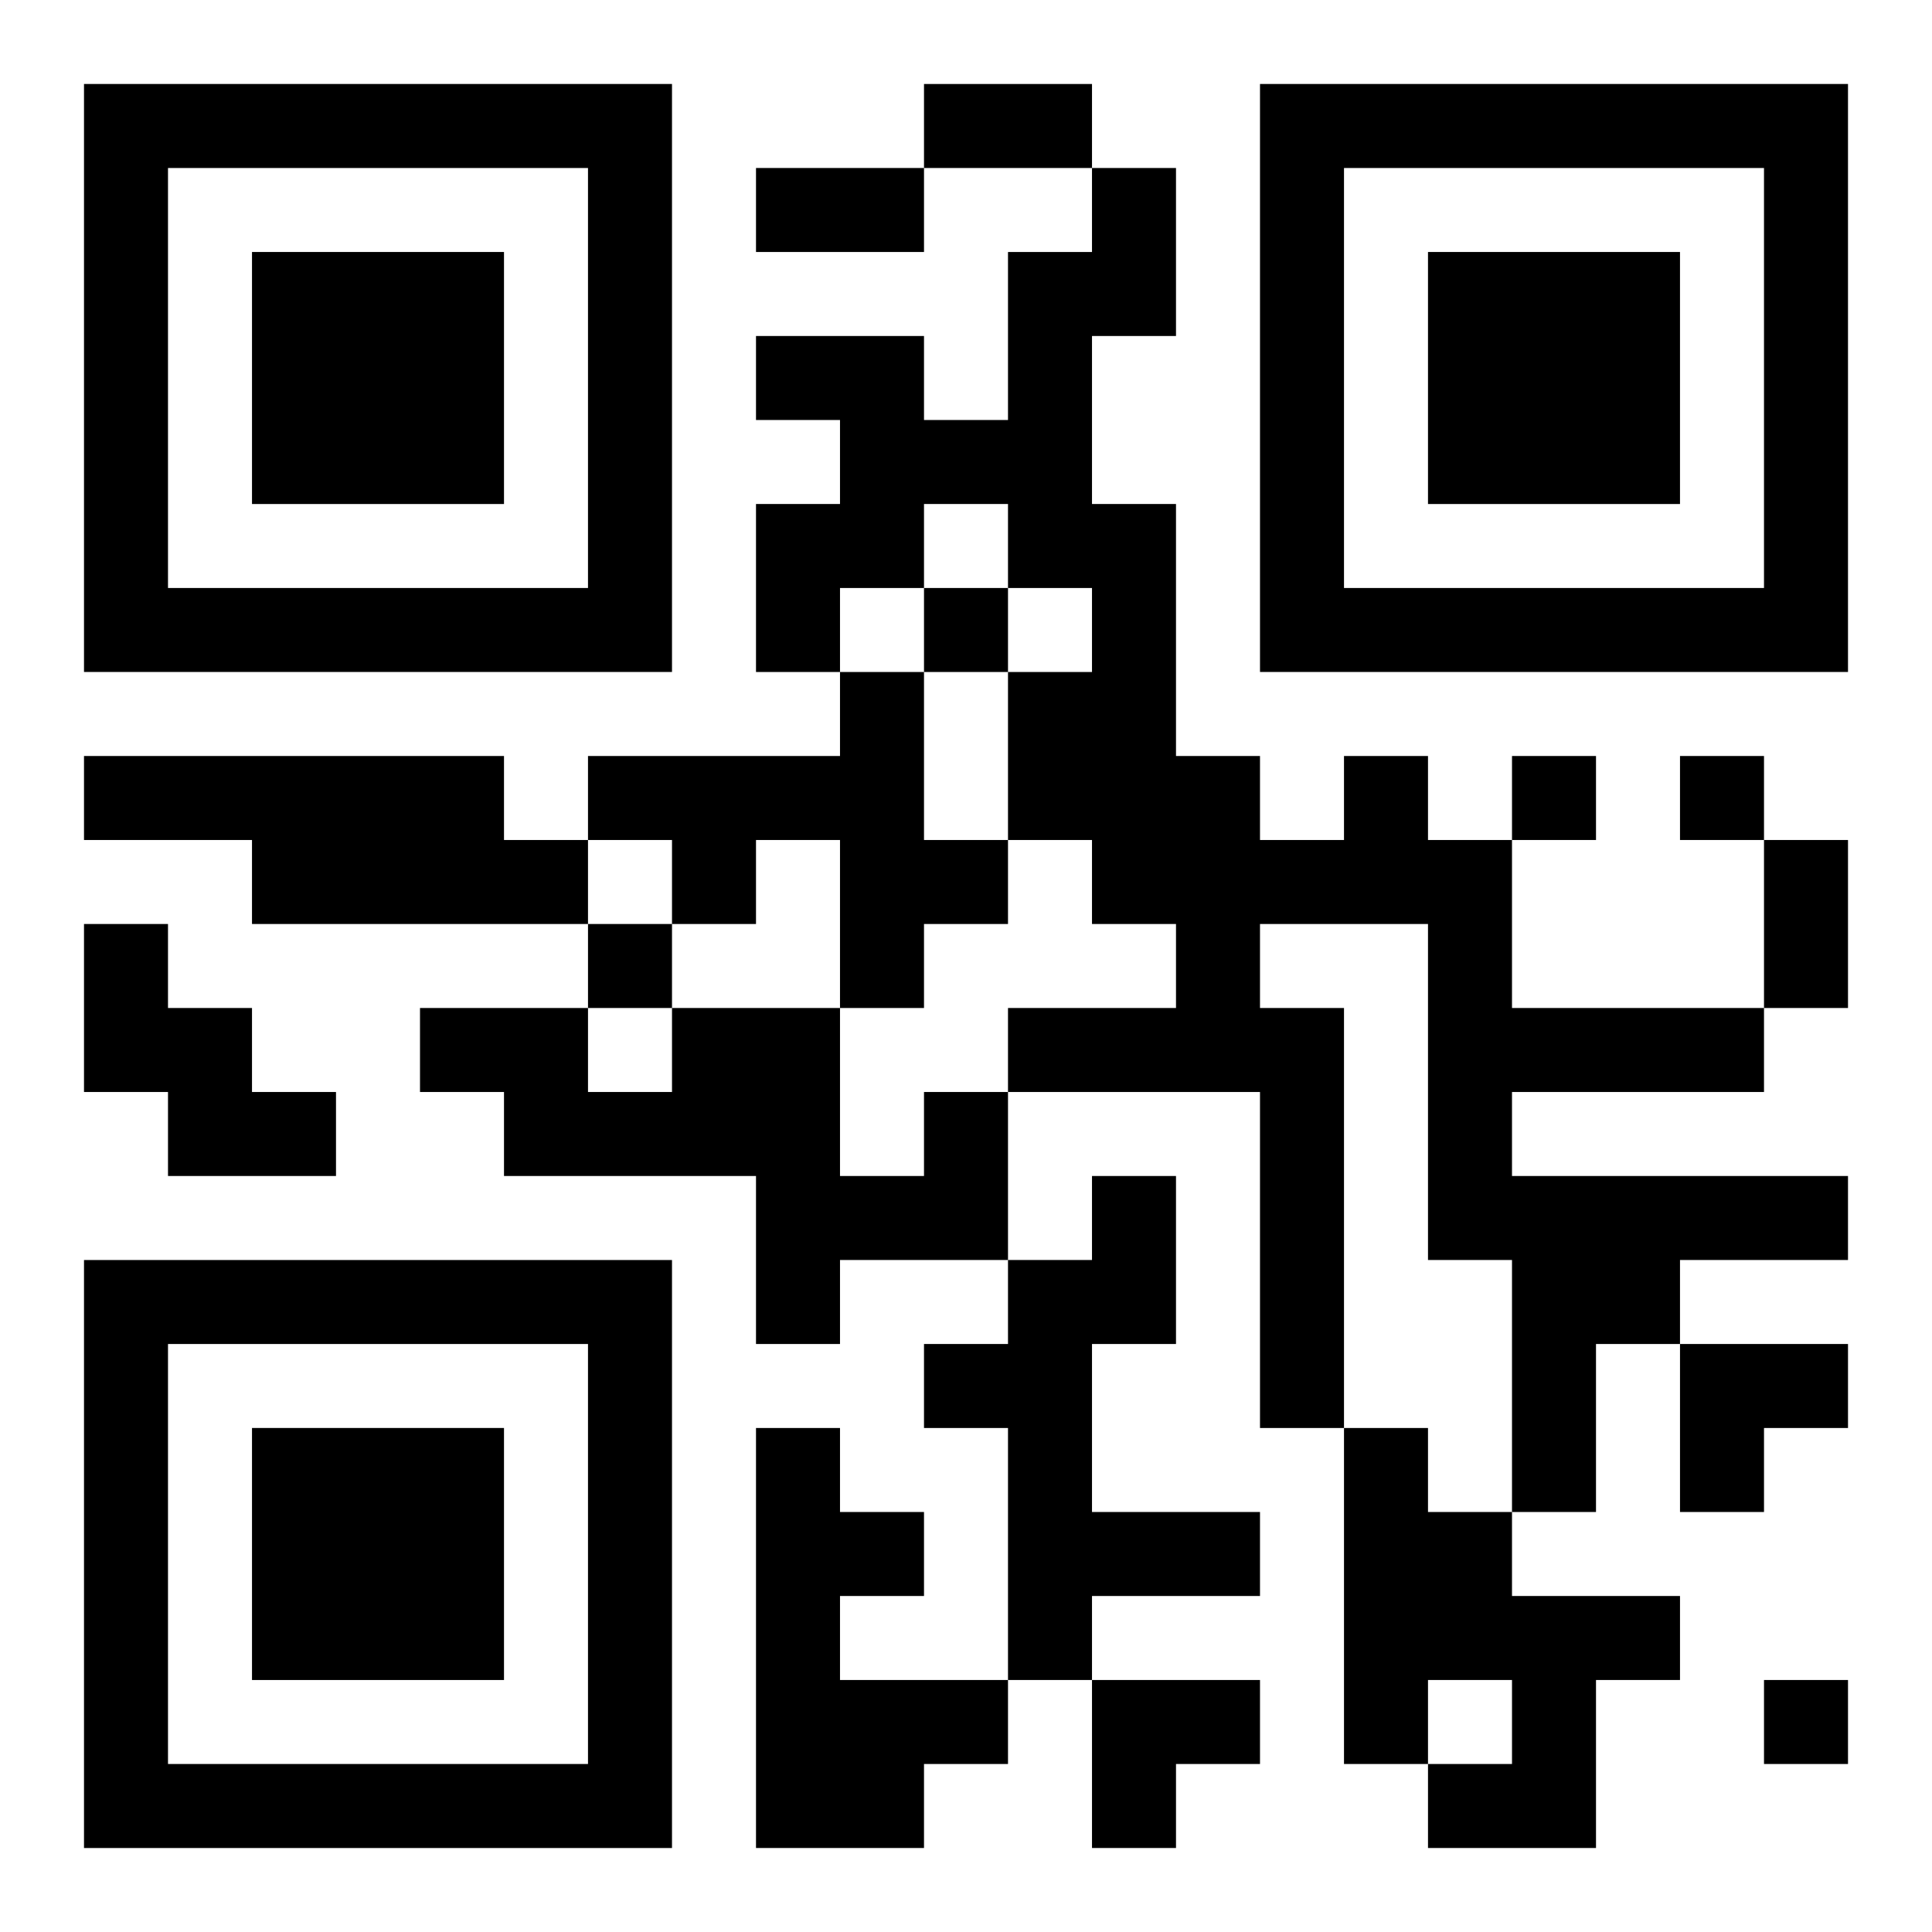
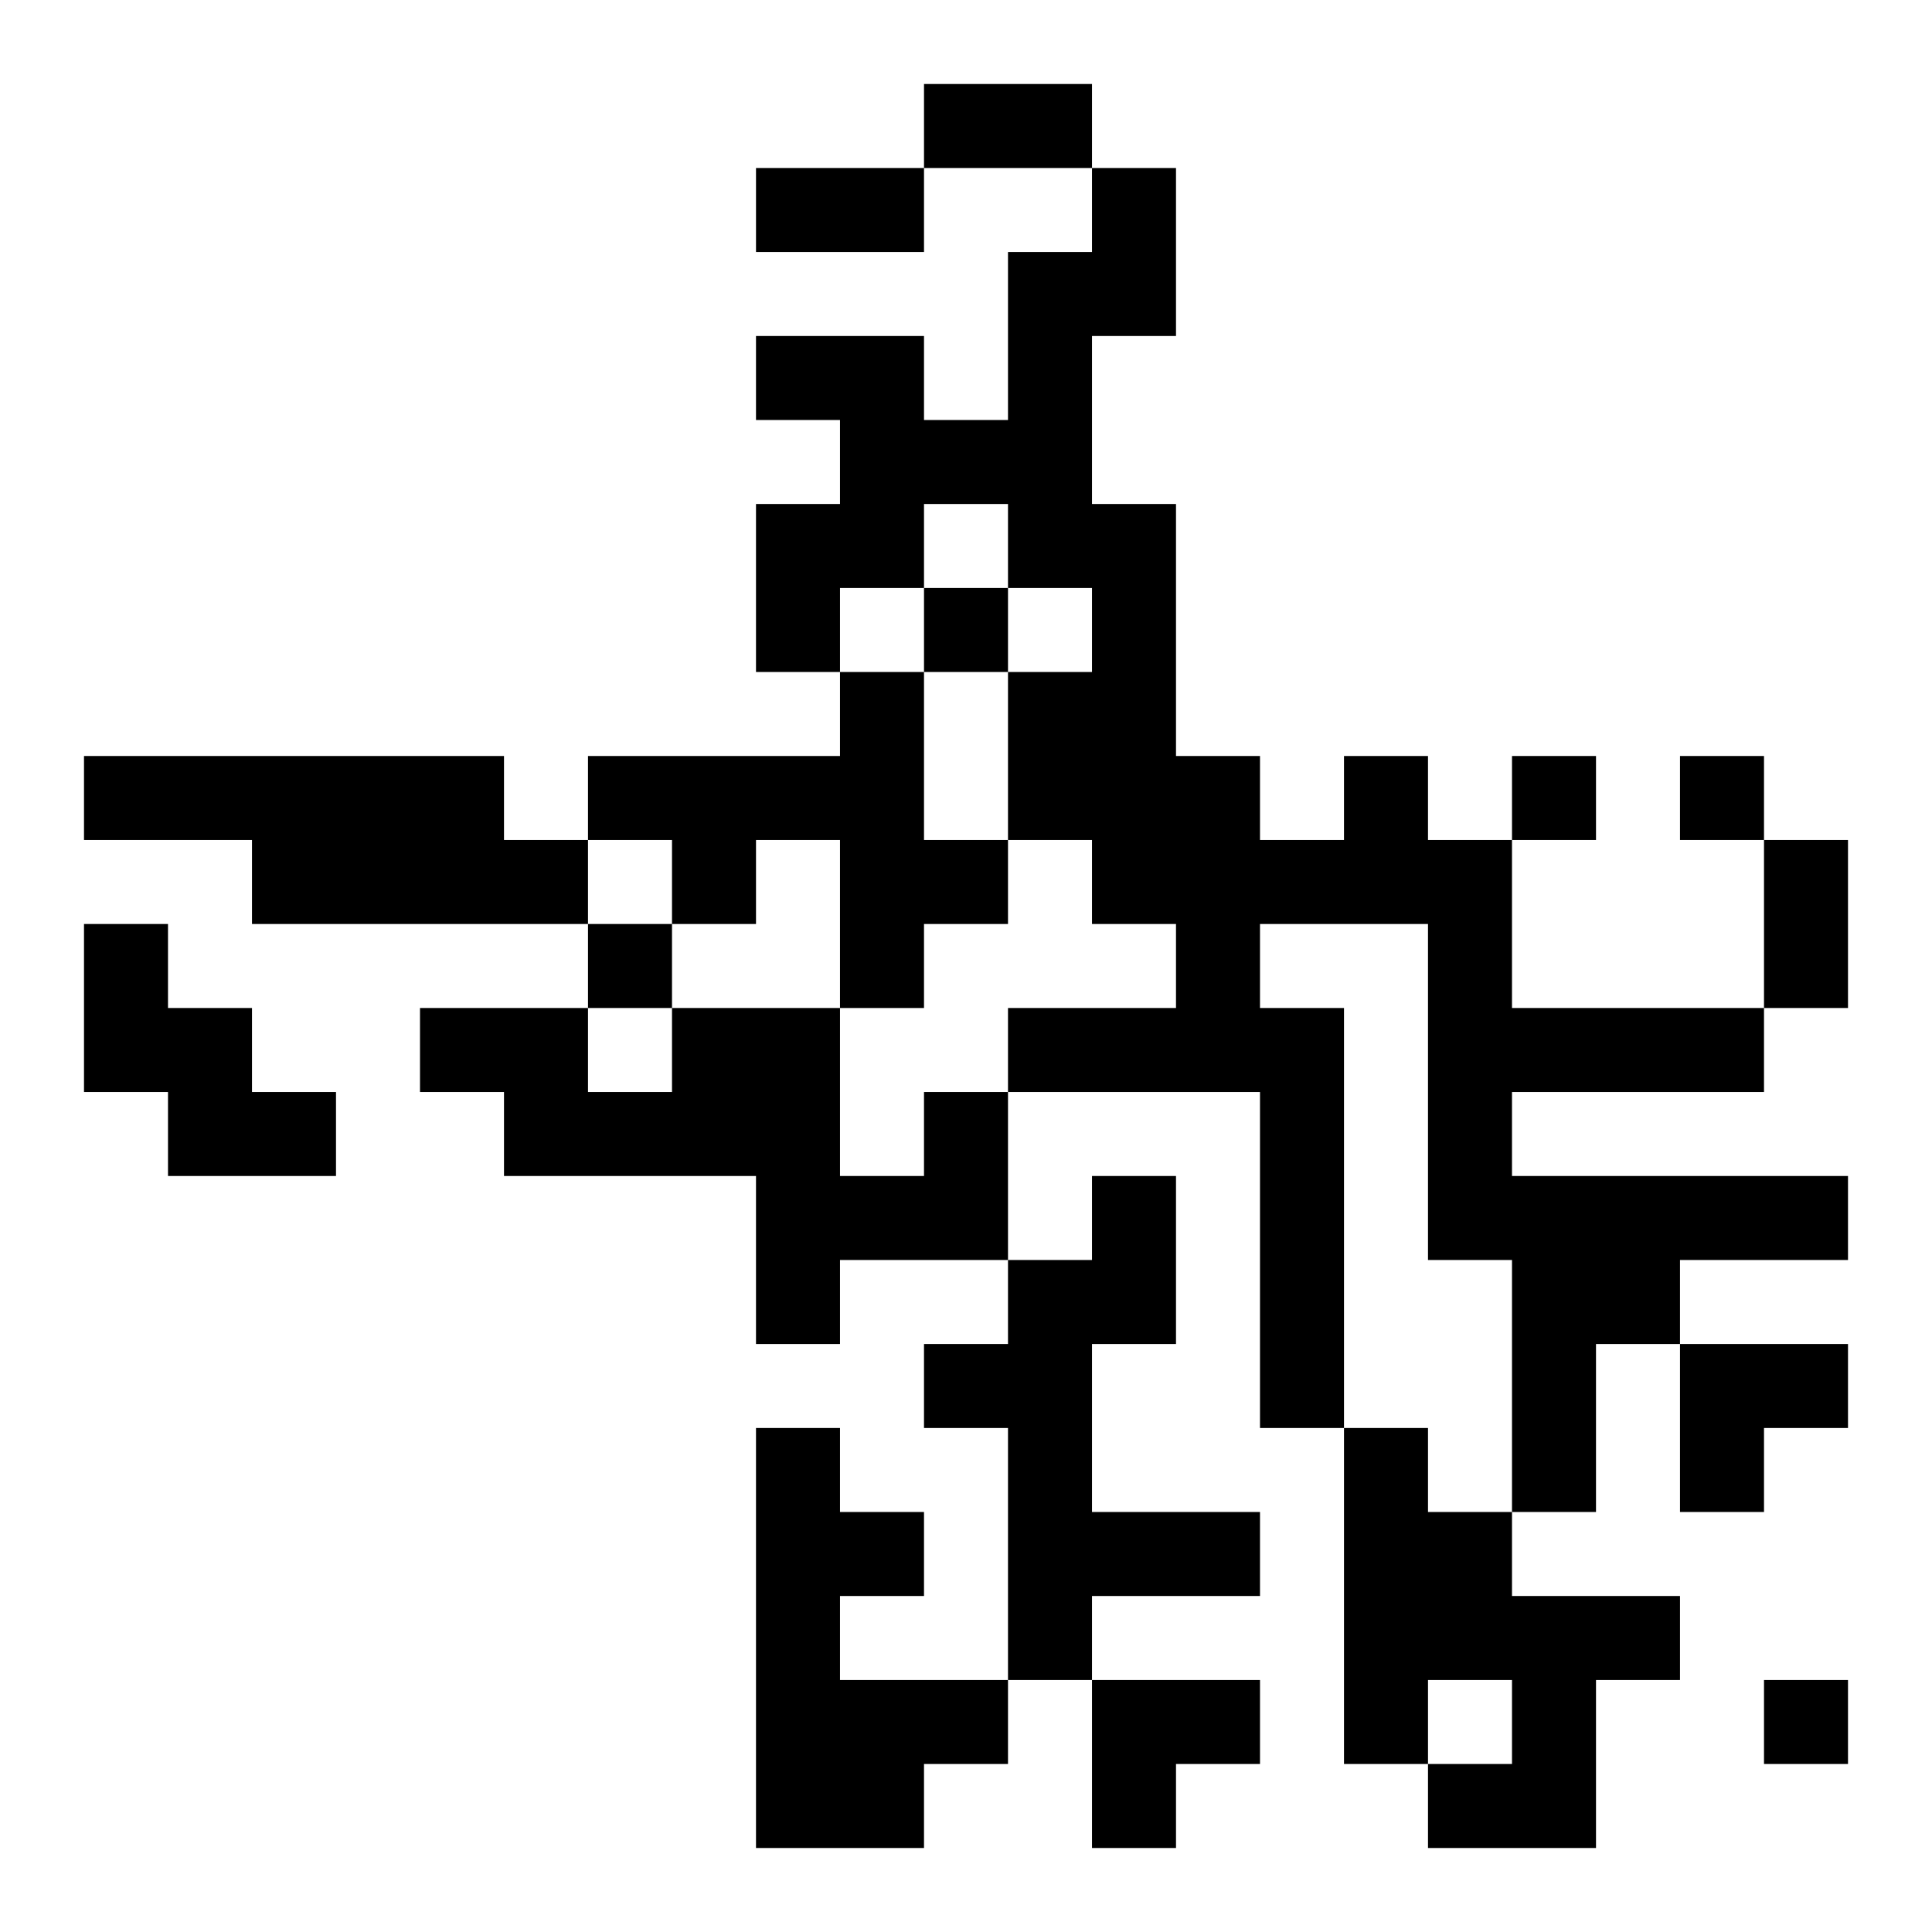
<svg xmlns="http://www.w3.org/2000/svg" xmlns:xlink="http://www.w3.org/1999/xlink" width="250" height="250" baseProfile="full" version="1.1" viewBox="-1 -1 23 23">
  <symbol id="a">
-     <path d="m0 7v7h7v-7h-7zm1 1h5v5h-5v-5zm1 1v3h3v-3h-3z" />
-   </symbol>
+     </symbol>
  <use y="-7" xlink:href="#a" />
  <use y="7" xlink:href="#a" />
  <use x="14" y="-7" xlink:href="#a" />
  <path d="m9 7h1v2h1v1h-1v1h-1v-2h-1v1h-1v-1h-1v-1h3v-1m-9 1h5v1h1v1h-4v-1h-2v-1m15 0h1v1h1v2h3v1h-3v1h4v1h-2v1h-1v2h-1v-3h-1v-4h-2v1h1v5h-1v-4h-3v-1h2v-1h-1v-1h-1v-2h1v-1h-1v-1h-1v1h-1v1h-1v-2h1v-1h-1v-1h2v1h1v-2h1v-1h1v2h-1v2h1v3h1v1h1v-1m-15 2h1v1h1v1h1v1h-2v-1h-1v-2m10 2h1v2h-2v1h-1v-2h-3v-1h-1v-1h2v1h1v-1h2v2h1v-1m2 1h1v2h-1v2h2v1h-2v1h-1v-3h-1v-1h1v-1h1v-1m-4 3h1v1h1v1h-1v1h2v1h-1v1h-2v-5m7 0h1v1h1v1h2v1h-1v2h-2v-1h1v-1h-1v1h-1v-4m-5-10v1h1v-1h-1m7 2v1h1v-1h-1m2 0v1h1v-1h-1m-13 2v1h1v-1h-1m14 9v1h1v-1h-1m-10-19h2v1h-2v-1m-2 1h2v1h-2v-1m12 8h1v2h-1v-2m-1 6h2v1h-1v1h-1zm-7 4h2v1h-1v1h-1z" />
</svg>